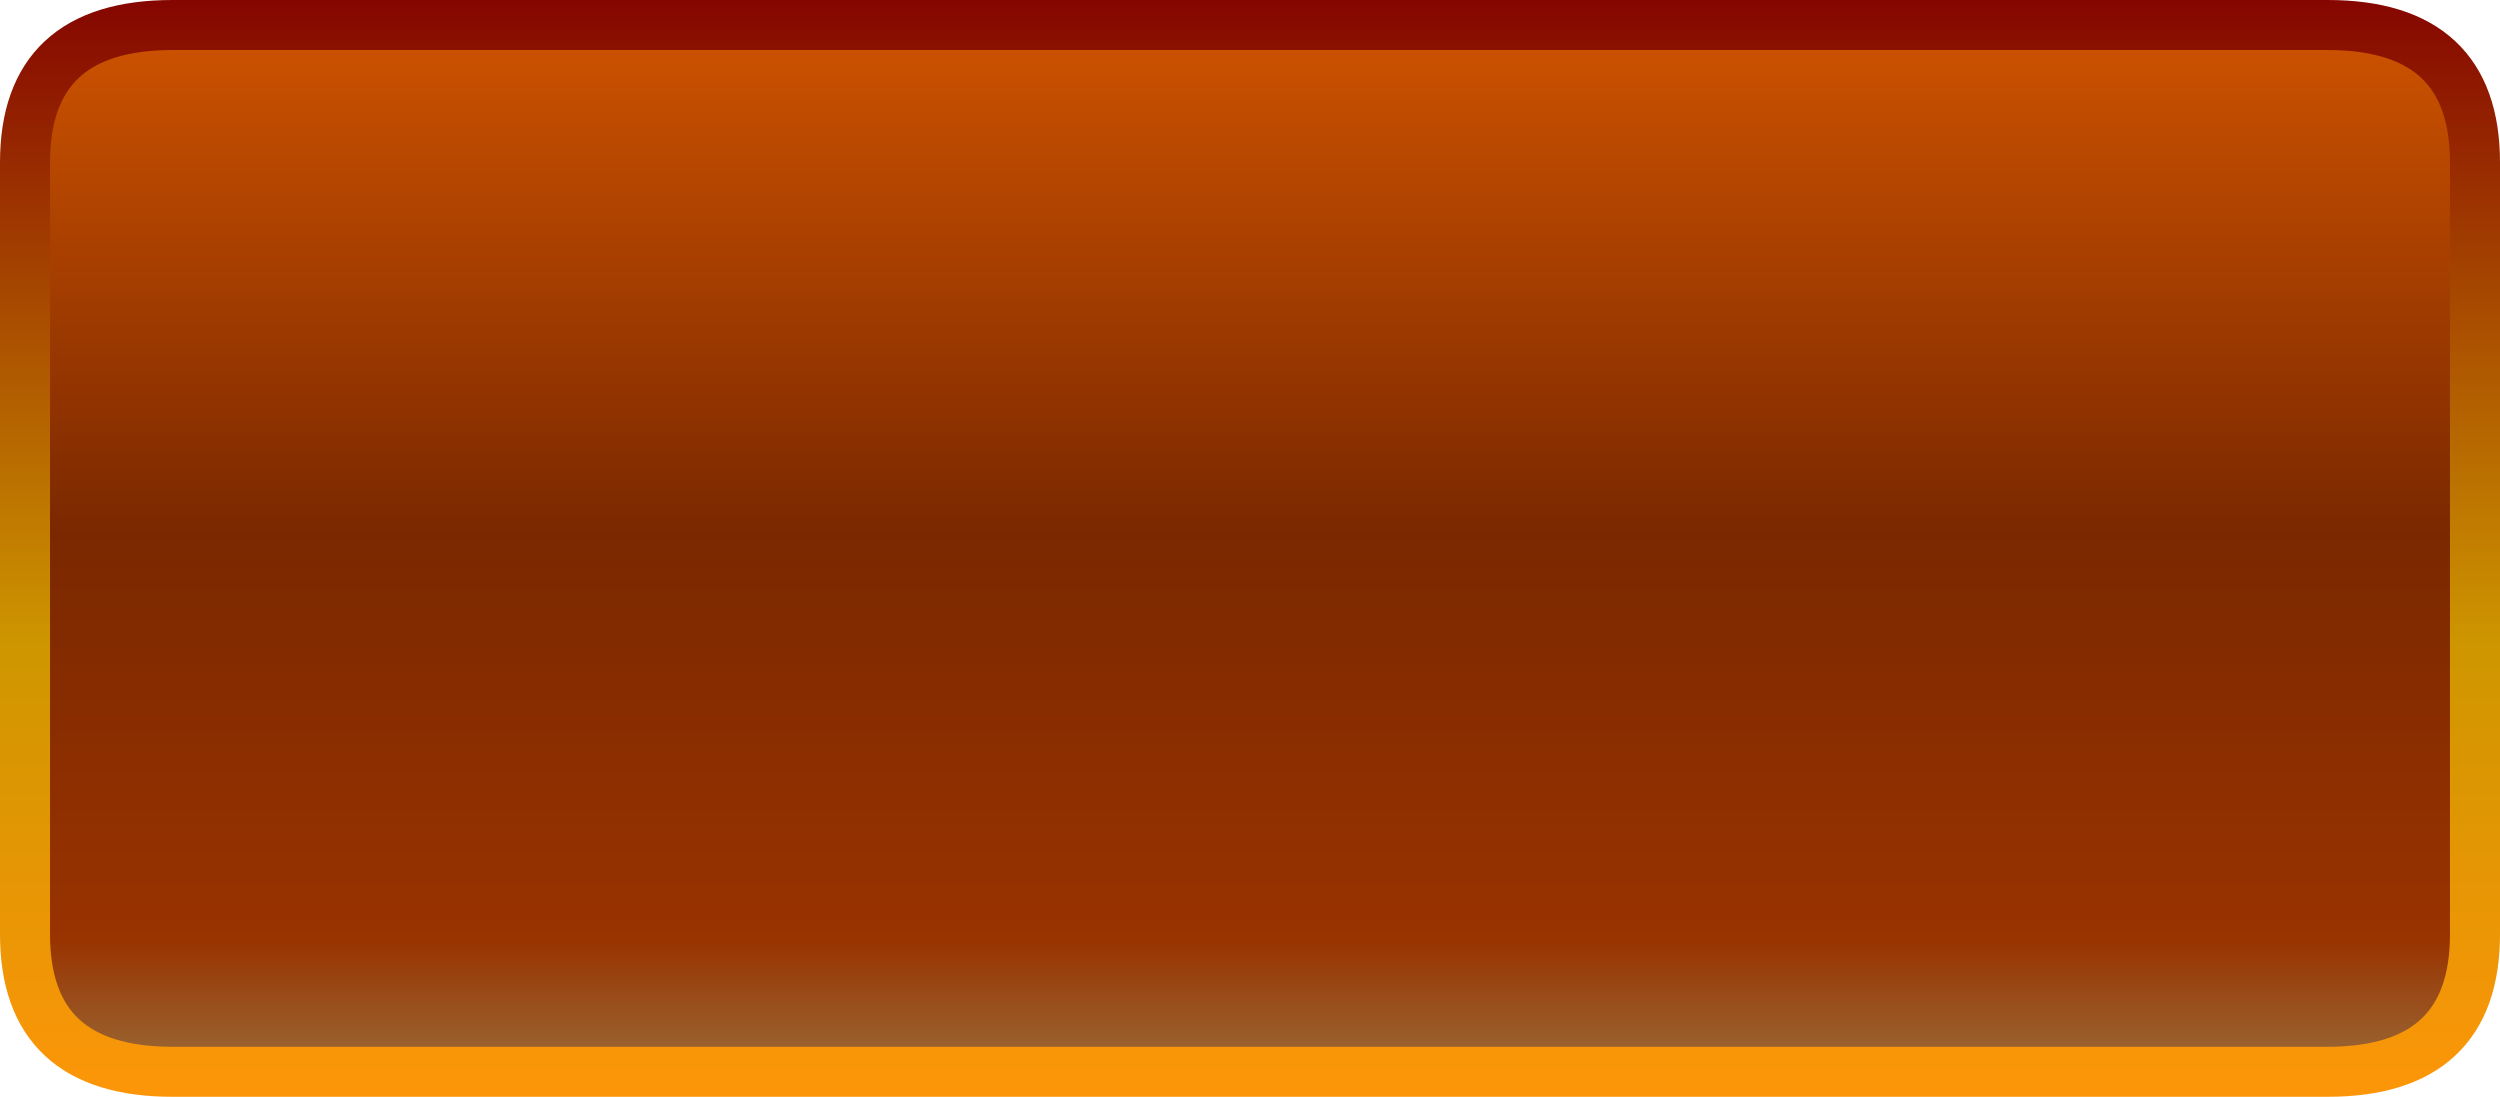
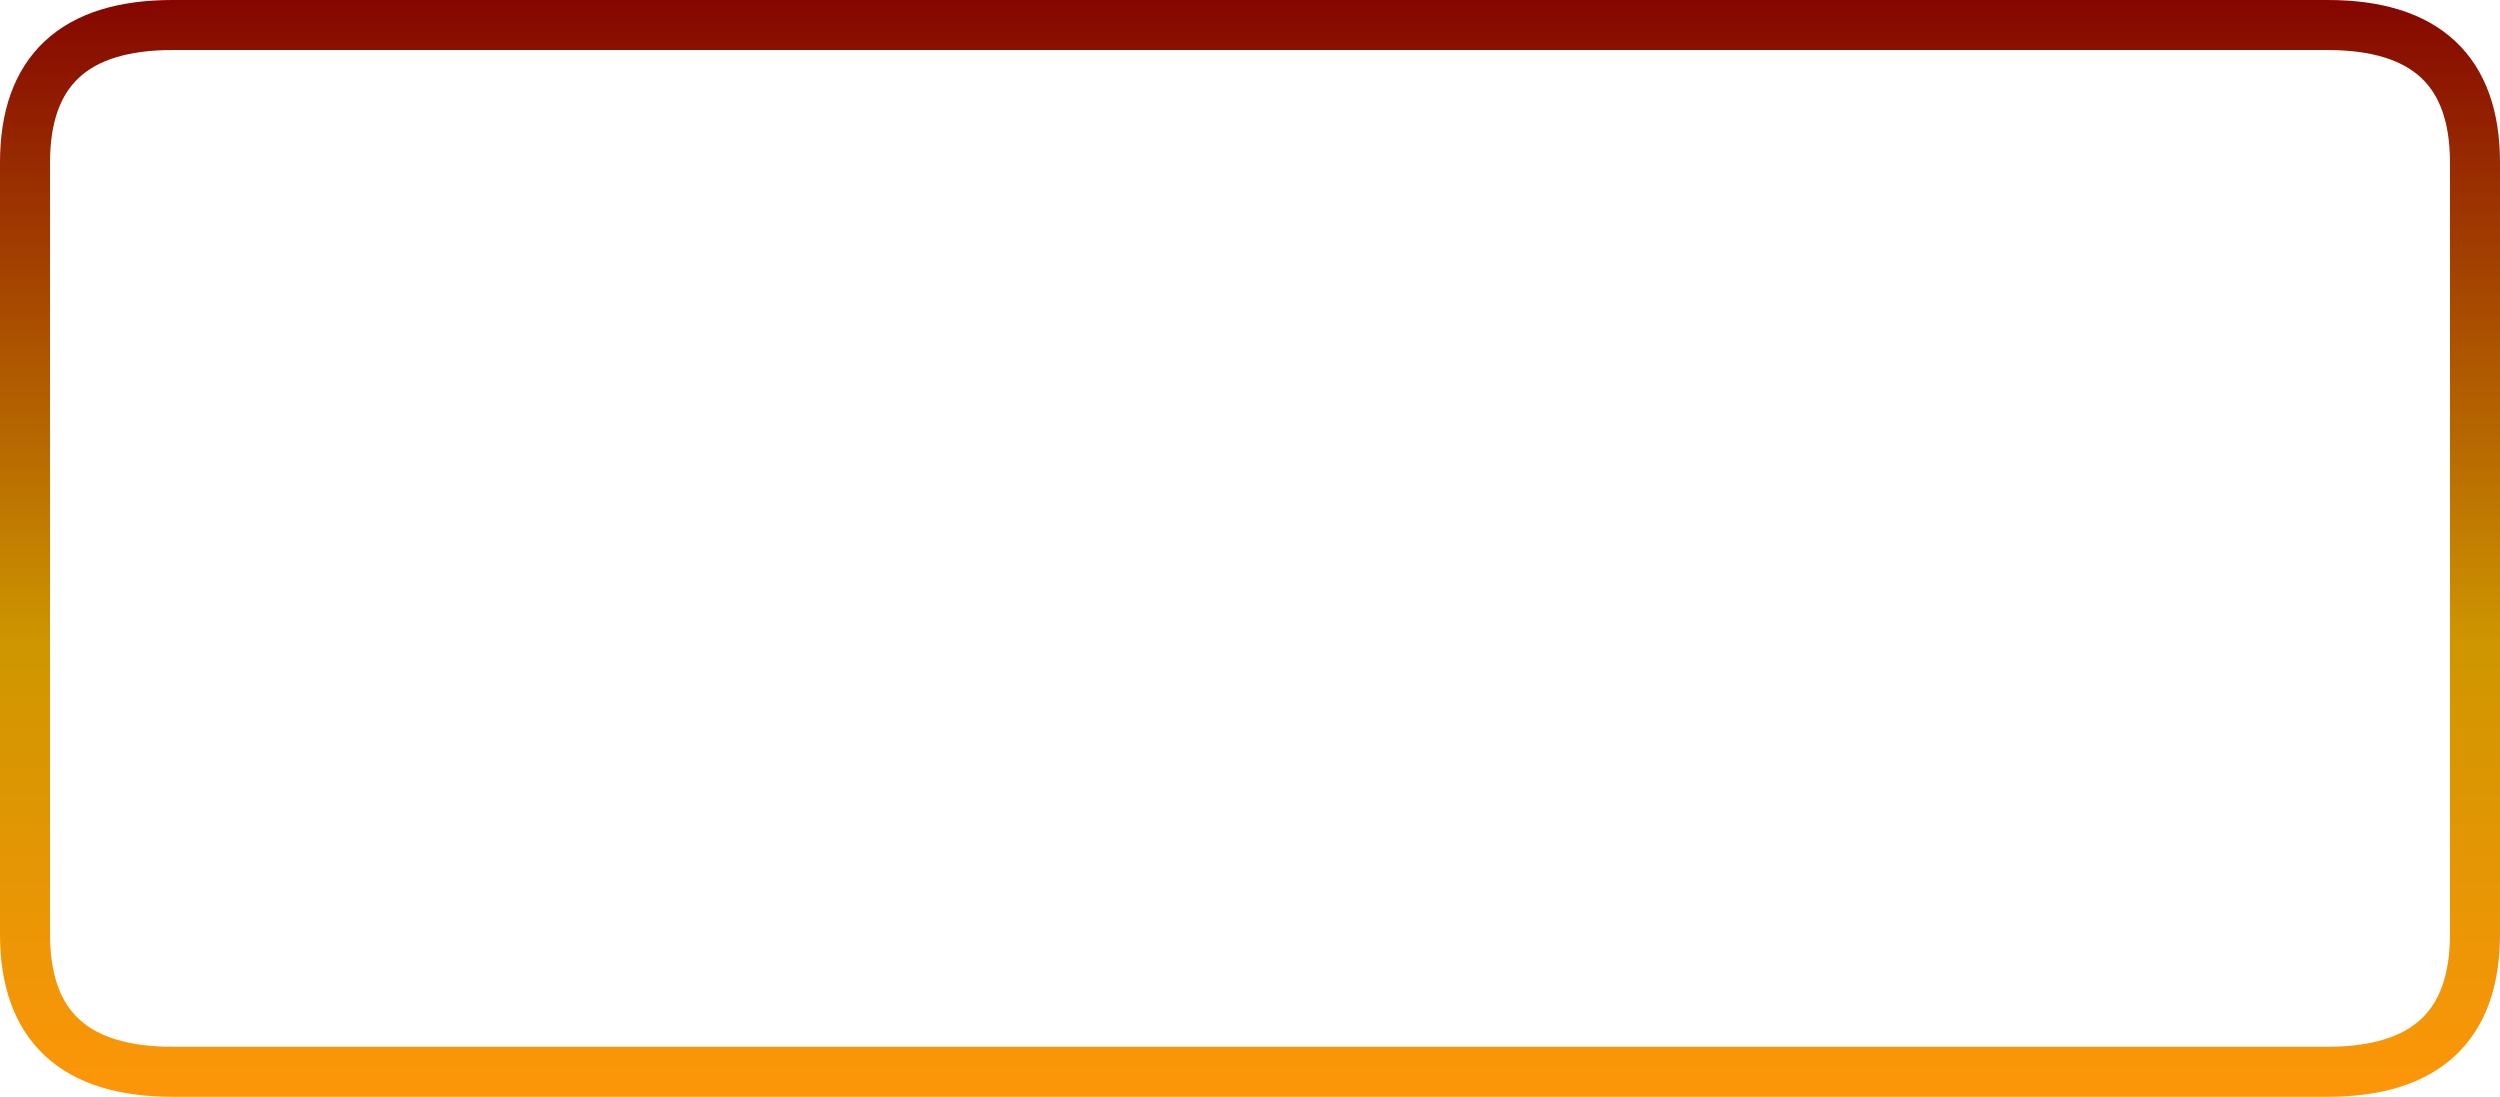
<svg xmlns="http://www.w3.org/2000/svg" height="43.85px" width="99.95px">
  <g transform="matrix(1.0, 0.0, 0.0, 1.0, 1.0, 1.0)">
-     <path d="M97.95 5.5 L97.95 36.35 Q97.95 41.85 92.05 41.85 L5.9 41.85 Q0.0 41.85 0.0 36.35 L0.0 5.5 Q0.0 0.0 5.9 0.0 L92.05 0.0 Q97.95 0.0 97.95 5.5" fill="url(#gradient0)" fill-rule="evenodd" stroke="none" />
    <path d="M97.95 5.5 Q97.95 0.0 92.05 0.0 L5.9 0.0 Q0.0 0.0 0.0 5.5 L0.0 36.35 Q0.0 41.85 5.9 41.85 L92.05 41.85 Q97.95 41.85 97.95 36.35 L97.95 5.5 Z" fill="none" stroke="url(#gradient1)" stroke-linecap="round" stroke-linejoin="round" stroke-width="2.0" />
  </g>
  <defs>
    <linearGradient gradientTransform="matrix(0.0, 0.025, -0.027, 0.0, 48.95, 20.9)" gradientUnits="userSpaceOnUse" id="gradient0" spreadMethod="pad" x1="-819.2" x2="819.2">
      <stop offset="0.0" stop-color="#cc5200" />
      <stop offset="0.486" stop-color="#7b2800" />
      <stop offset="0.882" stop-color="#993300" />
      <stop offset="1.0" stop-color="#996633" />
    </linearGradient>
    <linearGradient gradientTransform="matrix(0.0, 0.028, -0.029, 0.0, 48.95, 20.9)" gradientUnits="userSpaceOnUse" id="gradient1" spreadMethod="pad" x1="-819.2" x2="819.2">
      <stop offset="0.0" stop-color="#820000" />
      <stop offset="0.584" stop-color="#ce9600" />
      <stop offset="1.0" stop-color="#ff9609" />
    </linearGradient>
  </defs>
</svg>